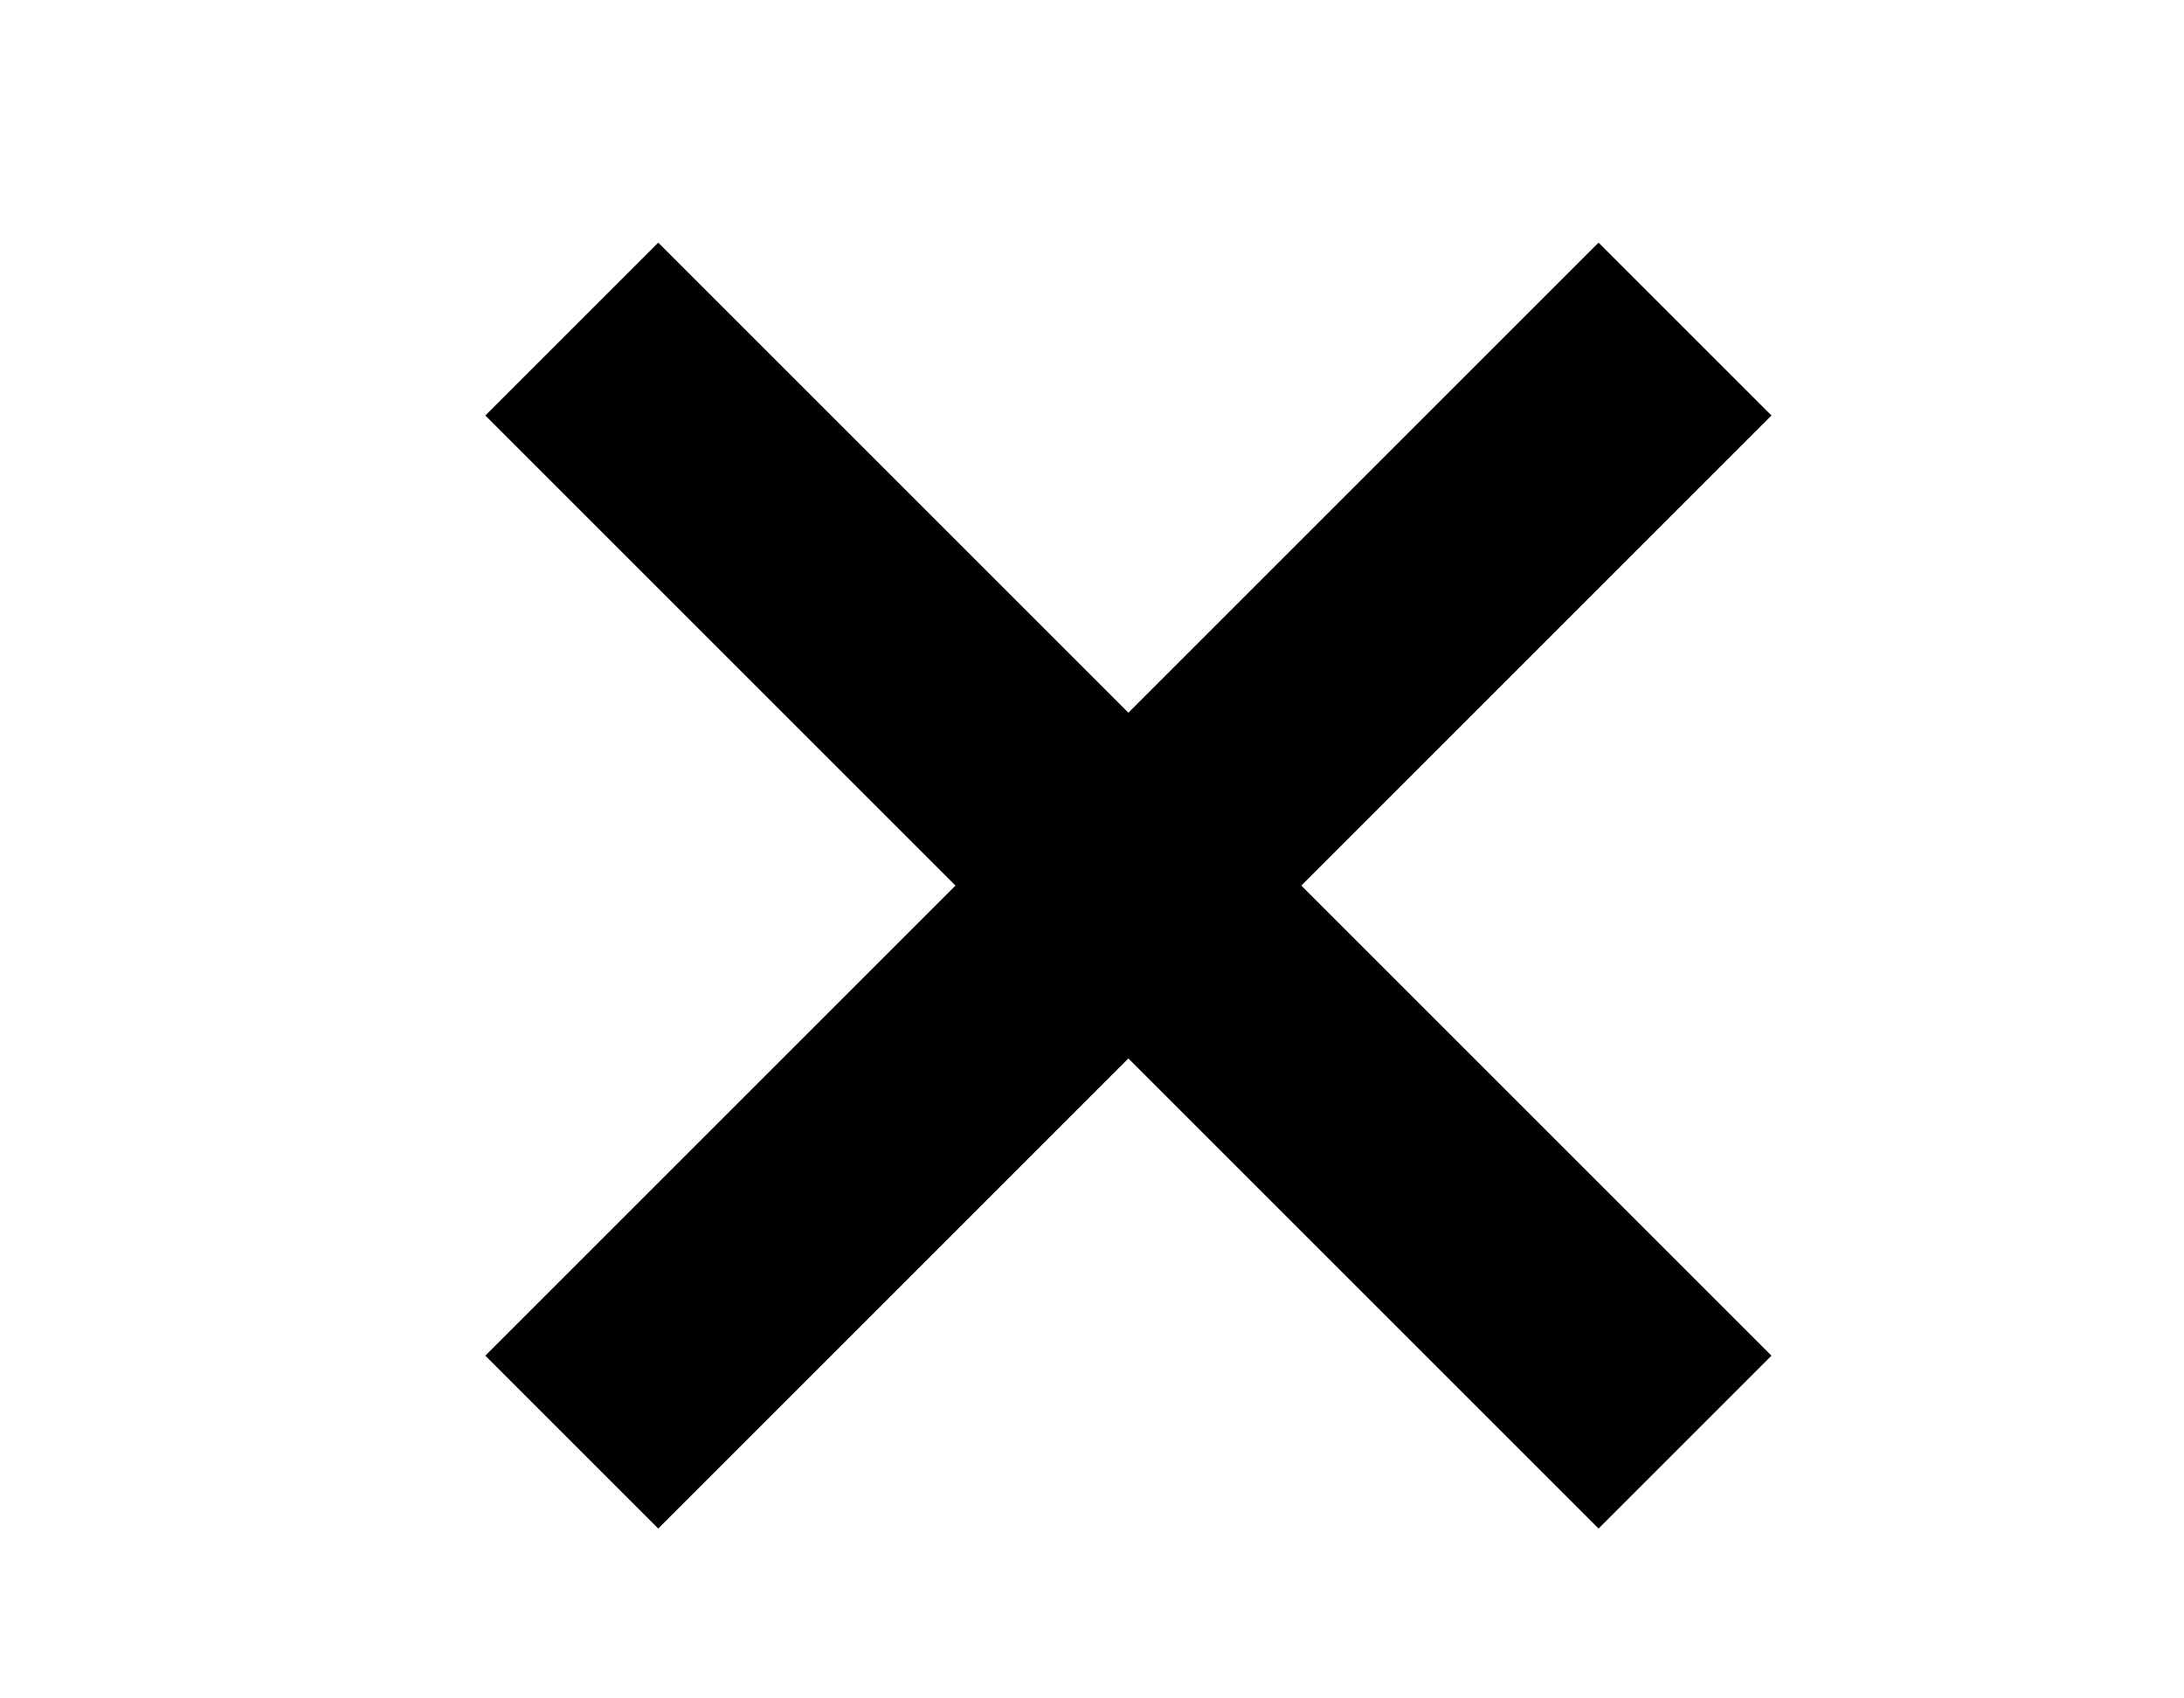
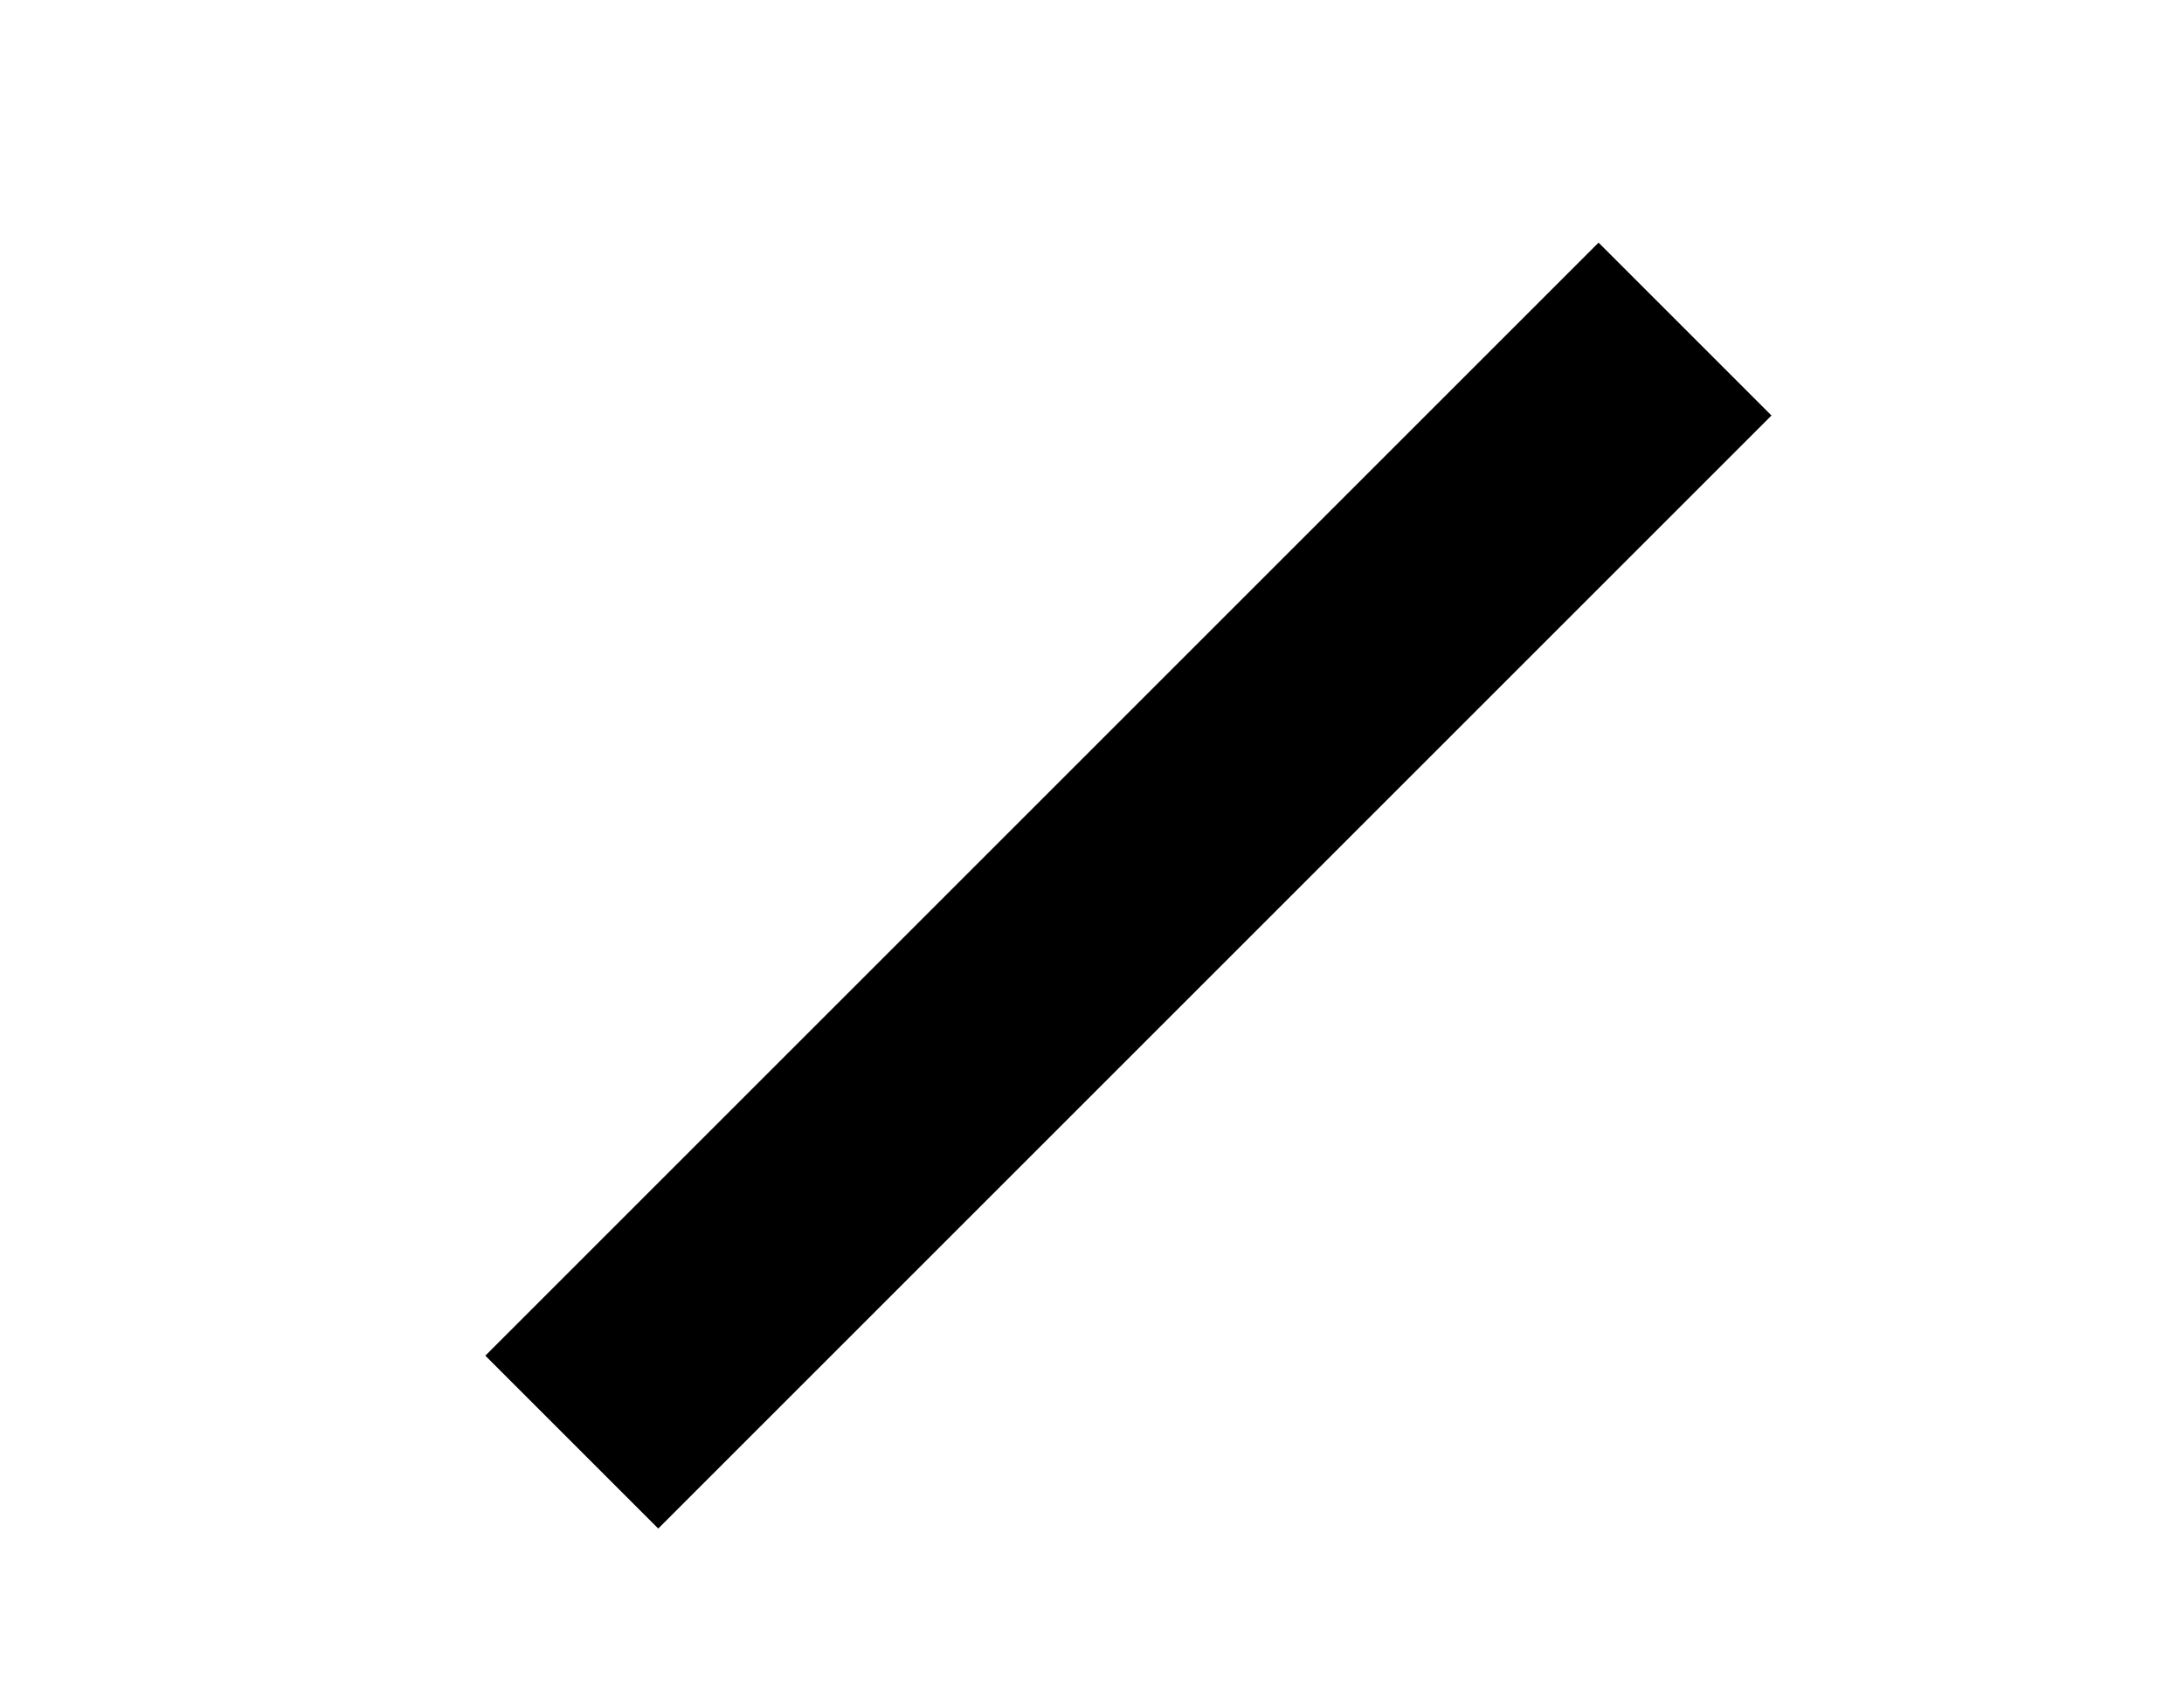
<svg xmlns="http://www.w3.org/2000/svg" width="18" height="14" viewBox="0 0 18 14" fill="none">
  <path fill-rule="evenodd" clip-rule="evenodd" d="M5.425 12.6L14.6 3.425L13.175 2L4 11.175L5.425 12.6Z" fill="black" />
-   <path fill-rule="evenodd" clip-rule="evenodd" d="M5.425 2L14.6 11.175L13.175 12.6L4 3.425L5.425 2Z" fill="black" />
</svg>